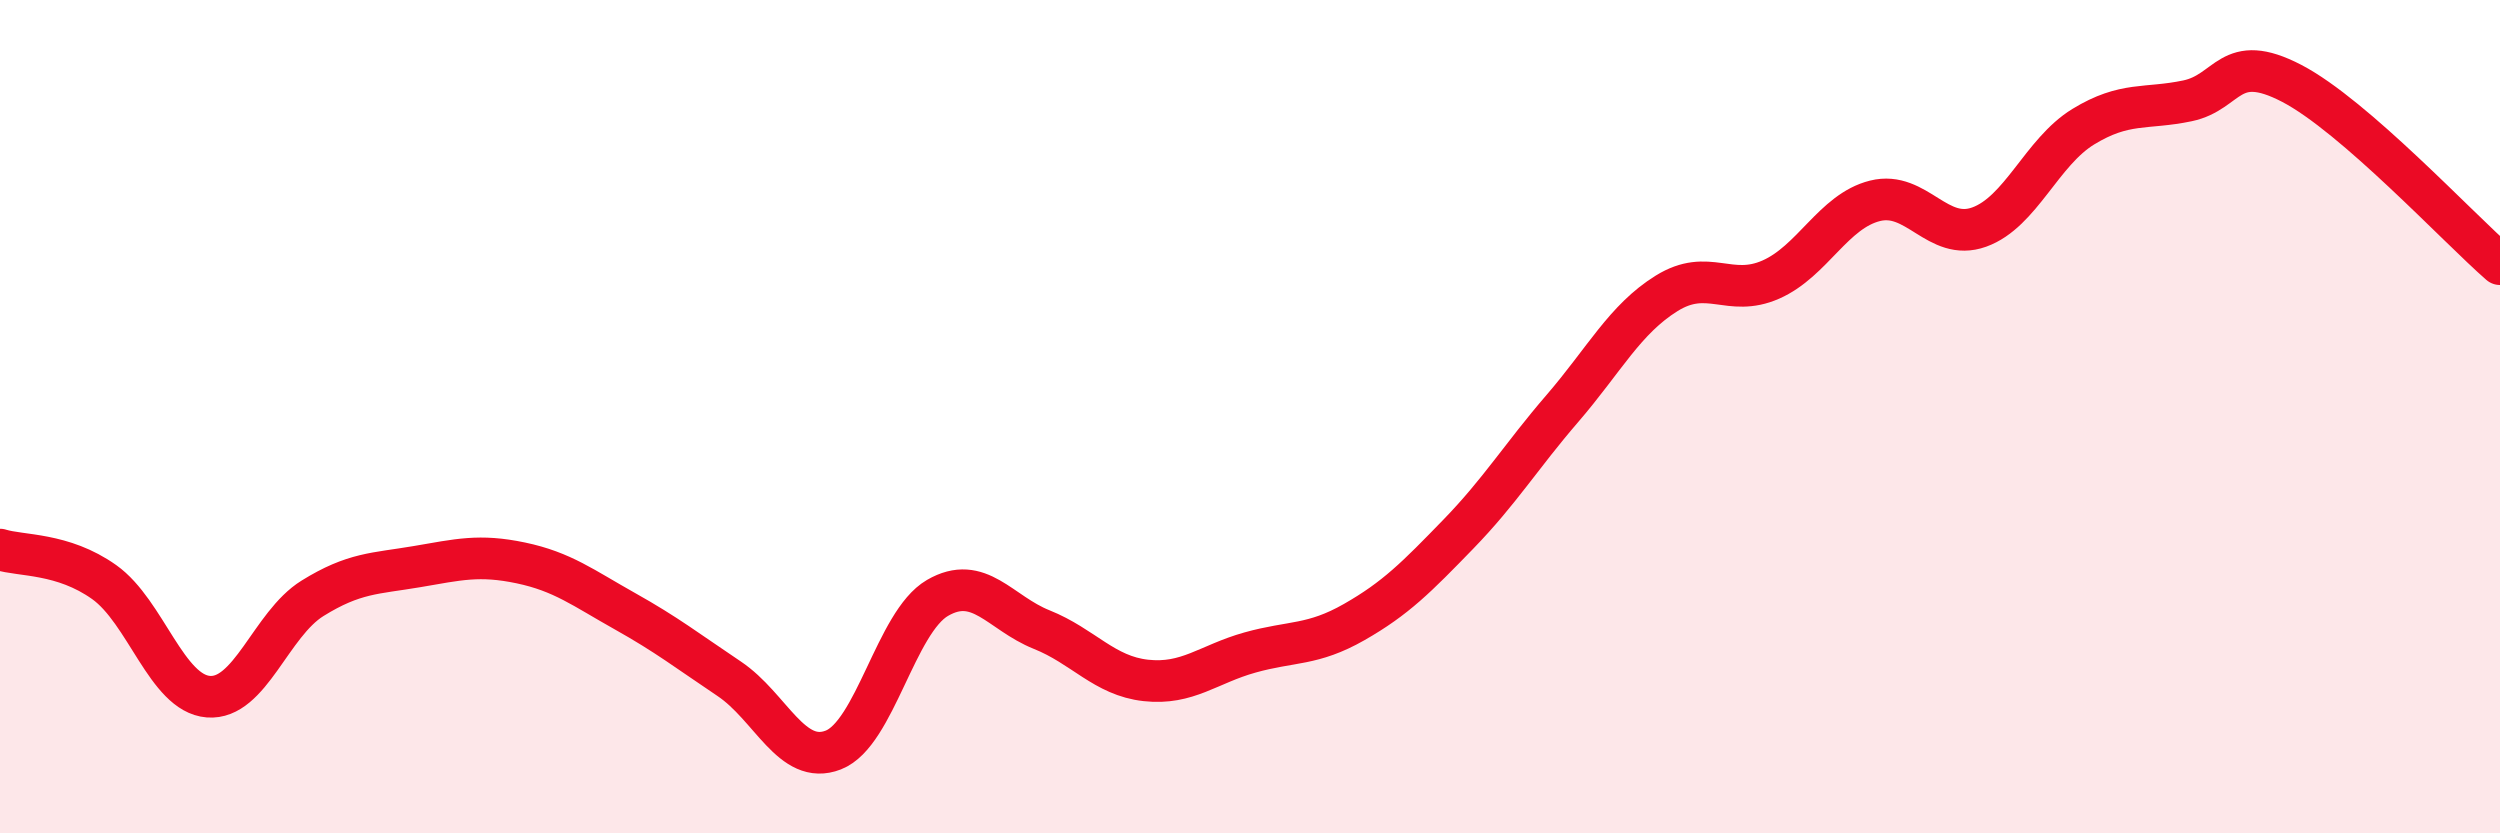
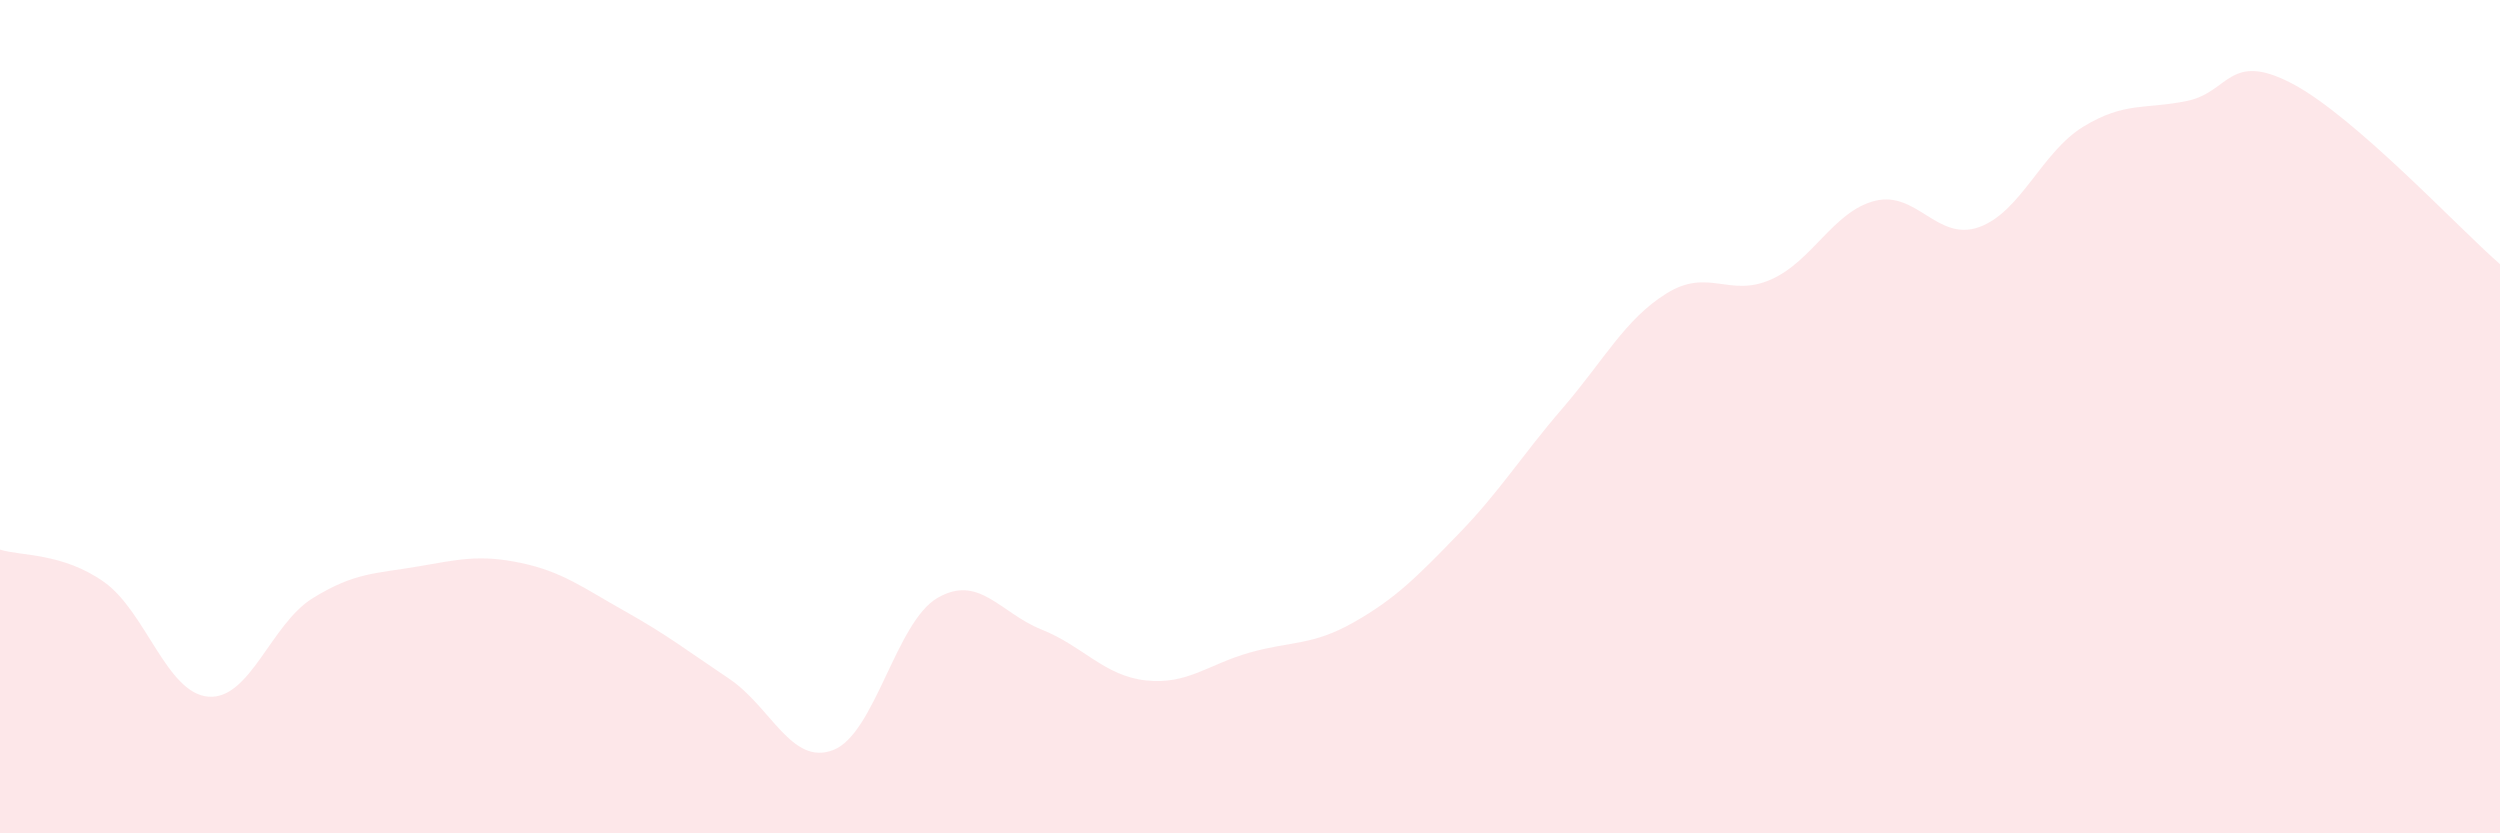
<svg xmlns="http://www.w3.org/2000/svg" width="60" height="20" viewBox="0 0 60 20">
  <path d="M 0,13.19 C 0.5,13.35 1.5,13.26 2.5,13.97 C 3.5,14.68 4,16.64 5,16.72 C 6,16.8 6.5,14.98 7.5,14.36 C 8.5,13.74 9,13.77 10,13.6 C 11,13.43 11.5,13.3 12.5,13.51 C 13.5,13.72 14,14.11 15,14.67 C 16,15.23 16.5,15.62 17.5,16.29 C 18.5,16.96 19,18.39 20,18 C 21,17.61 21.5,14.93 22.5,14.35 C 23.5,13.77 24,14.71 25,15.11 C 26,15.51 26.5,16.22 27.5,16.33 C 28.5,16.44 29,15.94 30,15.66 C 31,15.38 31.5,15.5 32.5,14.93 C 33.5,14.36 34,13.85 35,12.82 C 36,11.79 36.5,10.96 37.5,9.8 C 38.5,8.64 39,7.66 40,7.04 C 41,6.42 41.5,7.15 42.5,6.71 C 43.5,6.27 44,5.07 45,4.82 C 46,4.57 46.5,5.81 47.5,5.45 C 48.5,5.09 49,3.65 50,3.04 C 51,2.43 51.5,2.63 52.5,2.42 C 53.5,2.21 53.5,1.22 55,2 C 56.5,2.78 59,5.47 60,6.34L60 20L0 20Z" fill="#EB0A25" opacity="0.1" stroke-linecap="round" stroke-linejoin="round" />
-   <path d="M 0,13.19 C 0.5,13.35 1.5,13.26 2.5,13.97 C 3.5,14.68 4,16.64 5,16.72 C 6,16.8 6.5,14.98 7.5,14.36 C 8.5,13.74 9,13.77 10,13.6 C 11,13.43 11.5,13.3 12.5,13.51 C 13.5,13.72 14,14.11 15,14.67 C 16,15.23 16.5,15.62 17.5,16.29 C 18.5,16.96 19,18.39 20,18 C 21,17.61 21.5,14.93 22.5,14.35 C 23.5,13.77 24,14.71 25,15.11 C 26,15.51 26.5,16.22 27.5,16.33 C 28.5,16.44 29,15.94 30,15.66 C 31,15.38 31.5,15.5 32.5,14.93 C 33.5,14.36 34,13.85 35,12.82 C 36,11.79 36.5,10.96 37.5,9.8 C 38.5,8.64 39,7.66 40,7.04 C 41,6.42 41.5,7.15 42.5,6.71 C 43.5,6.27 44,5.07 45,4.82 C 46,4.57 46.5,5.81 47.5,5.45 C 48.5,5.09 49,3.65 50,3.04 C 51,2.43 51.5,2.63 52.5,2.42 C 53.5,2.21 53.5,1.22 55,2 C 56.5,2.78 59,5.47 60,6.34" stroke="#EB0A25" stroke-width="1" fill="none" stroke-linecap="round" stroke-linejoin="round" />
</svg>